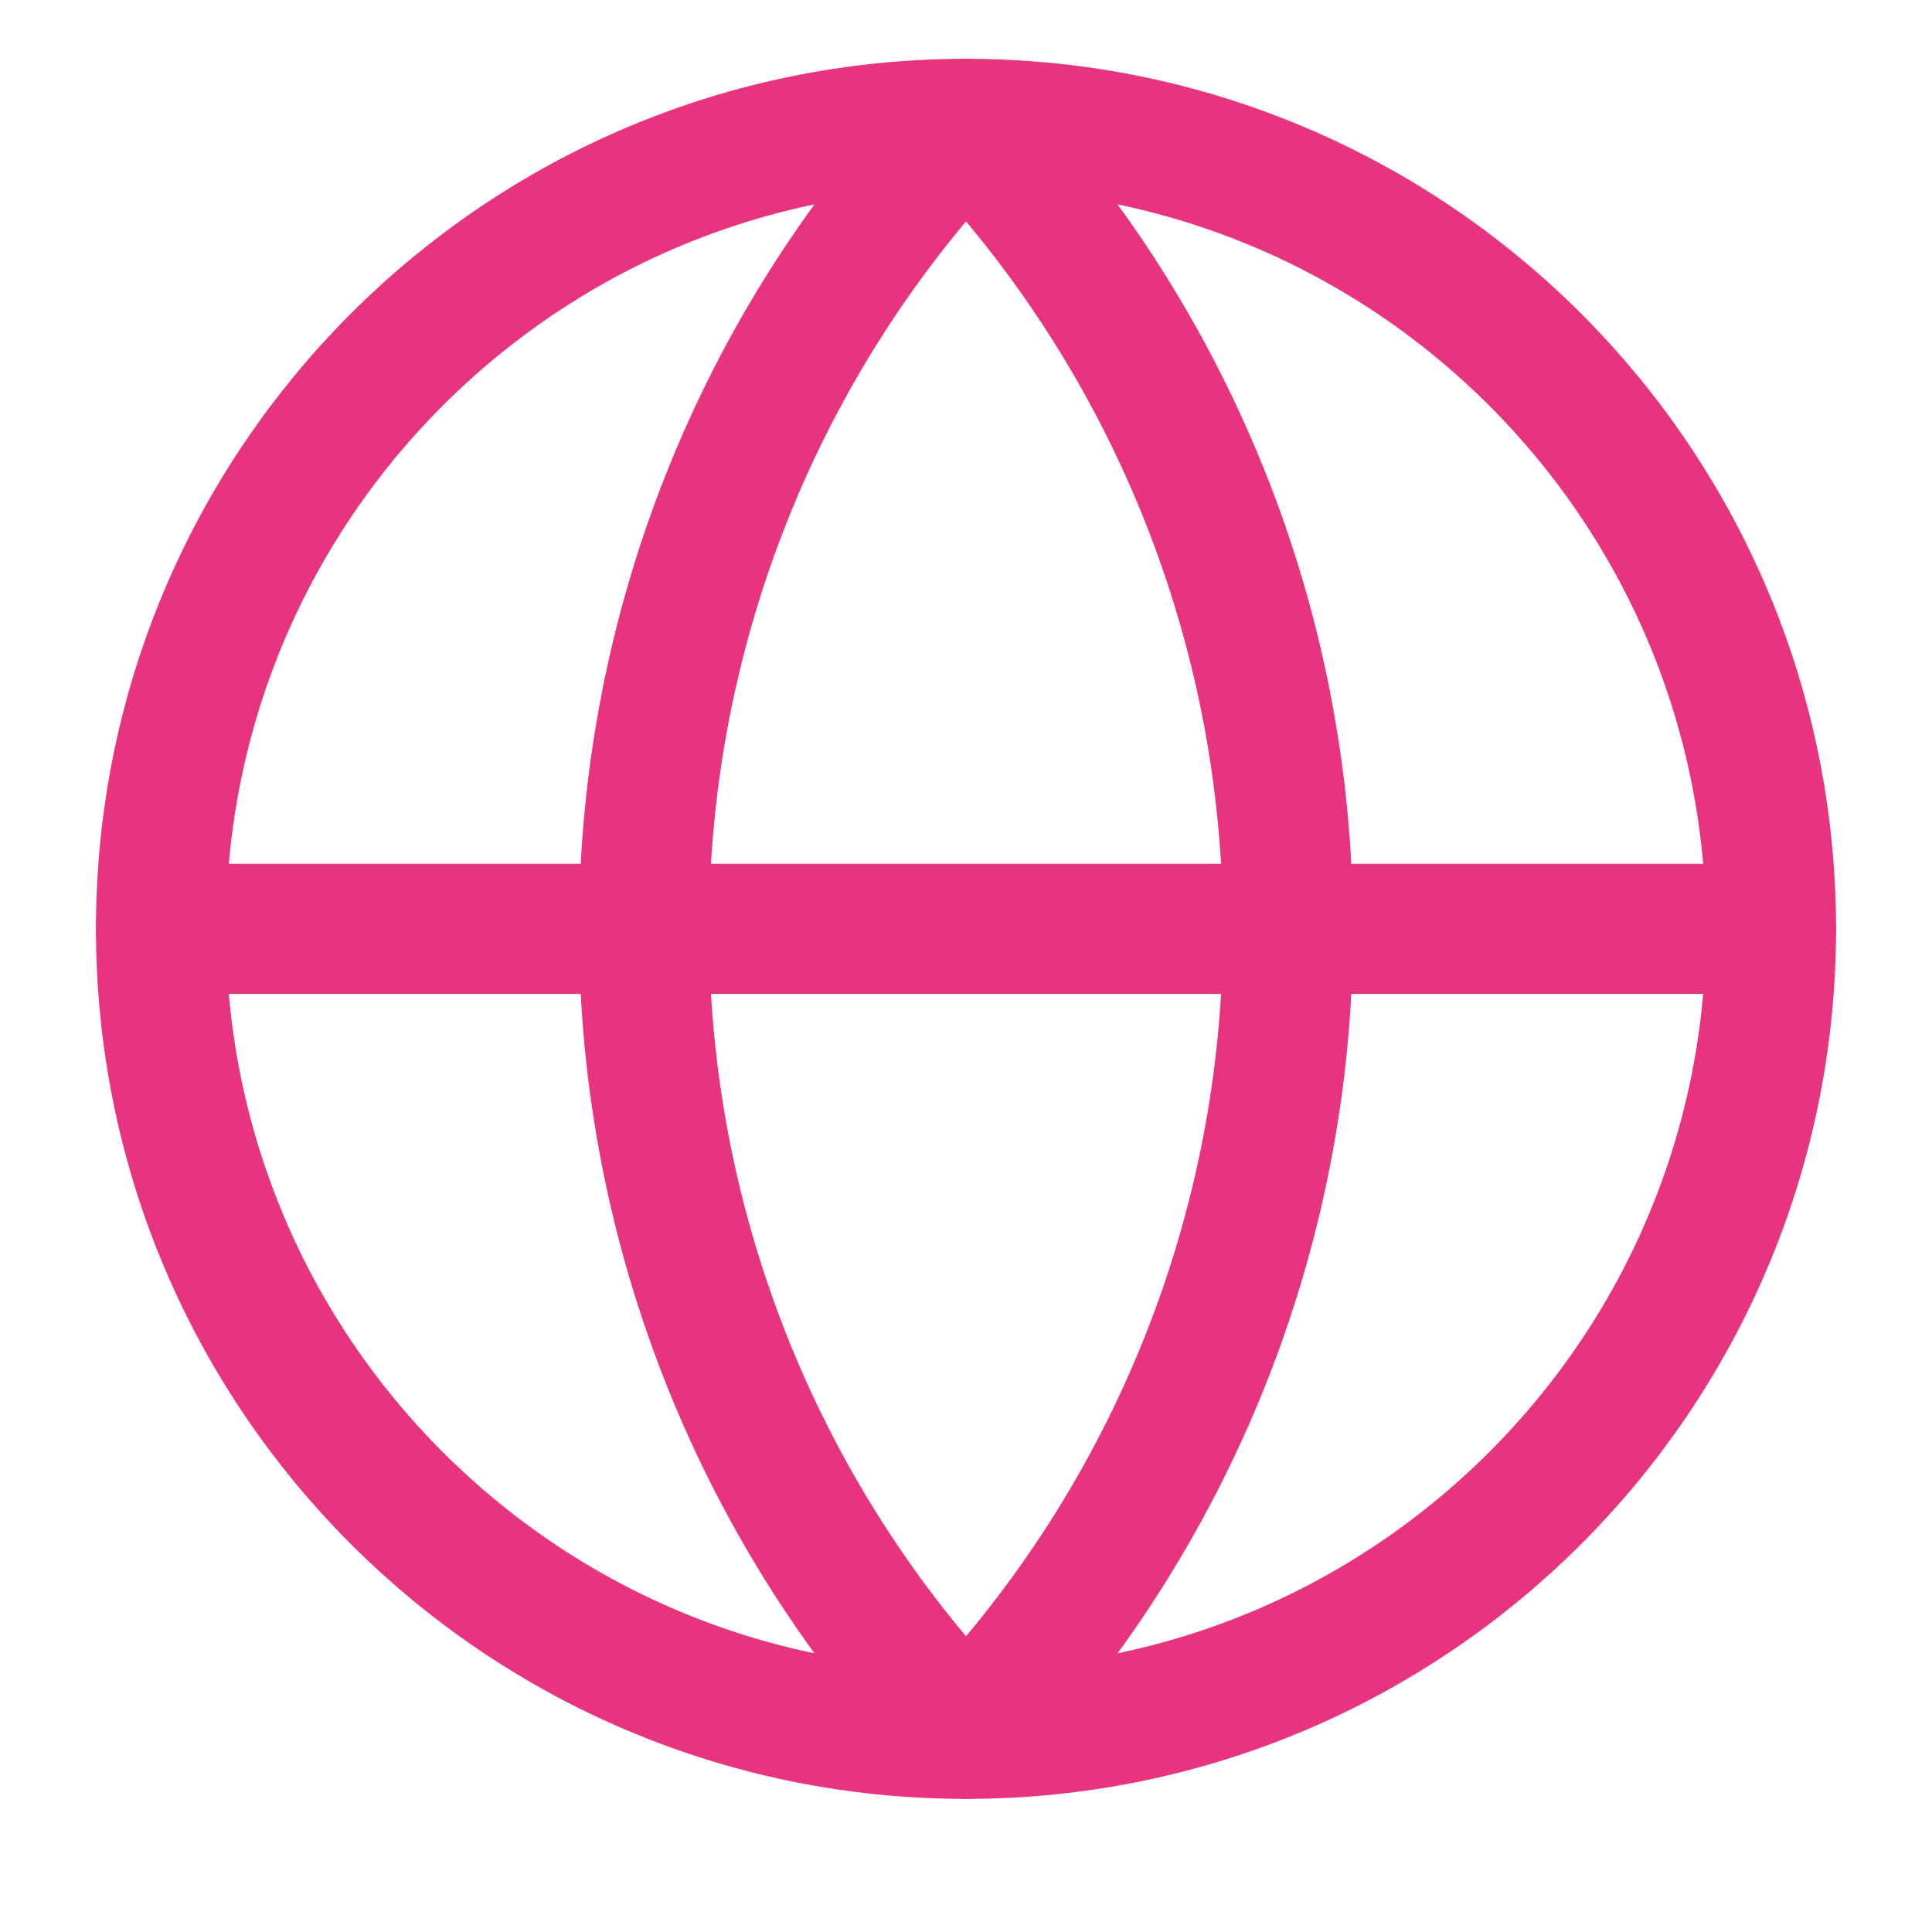
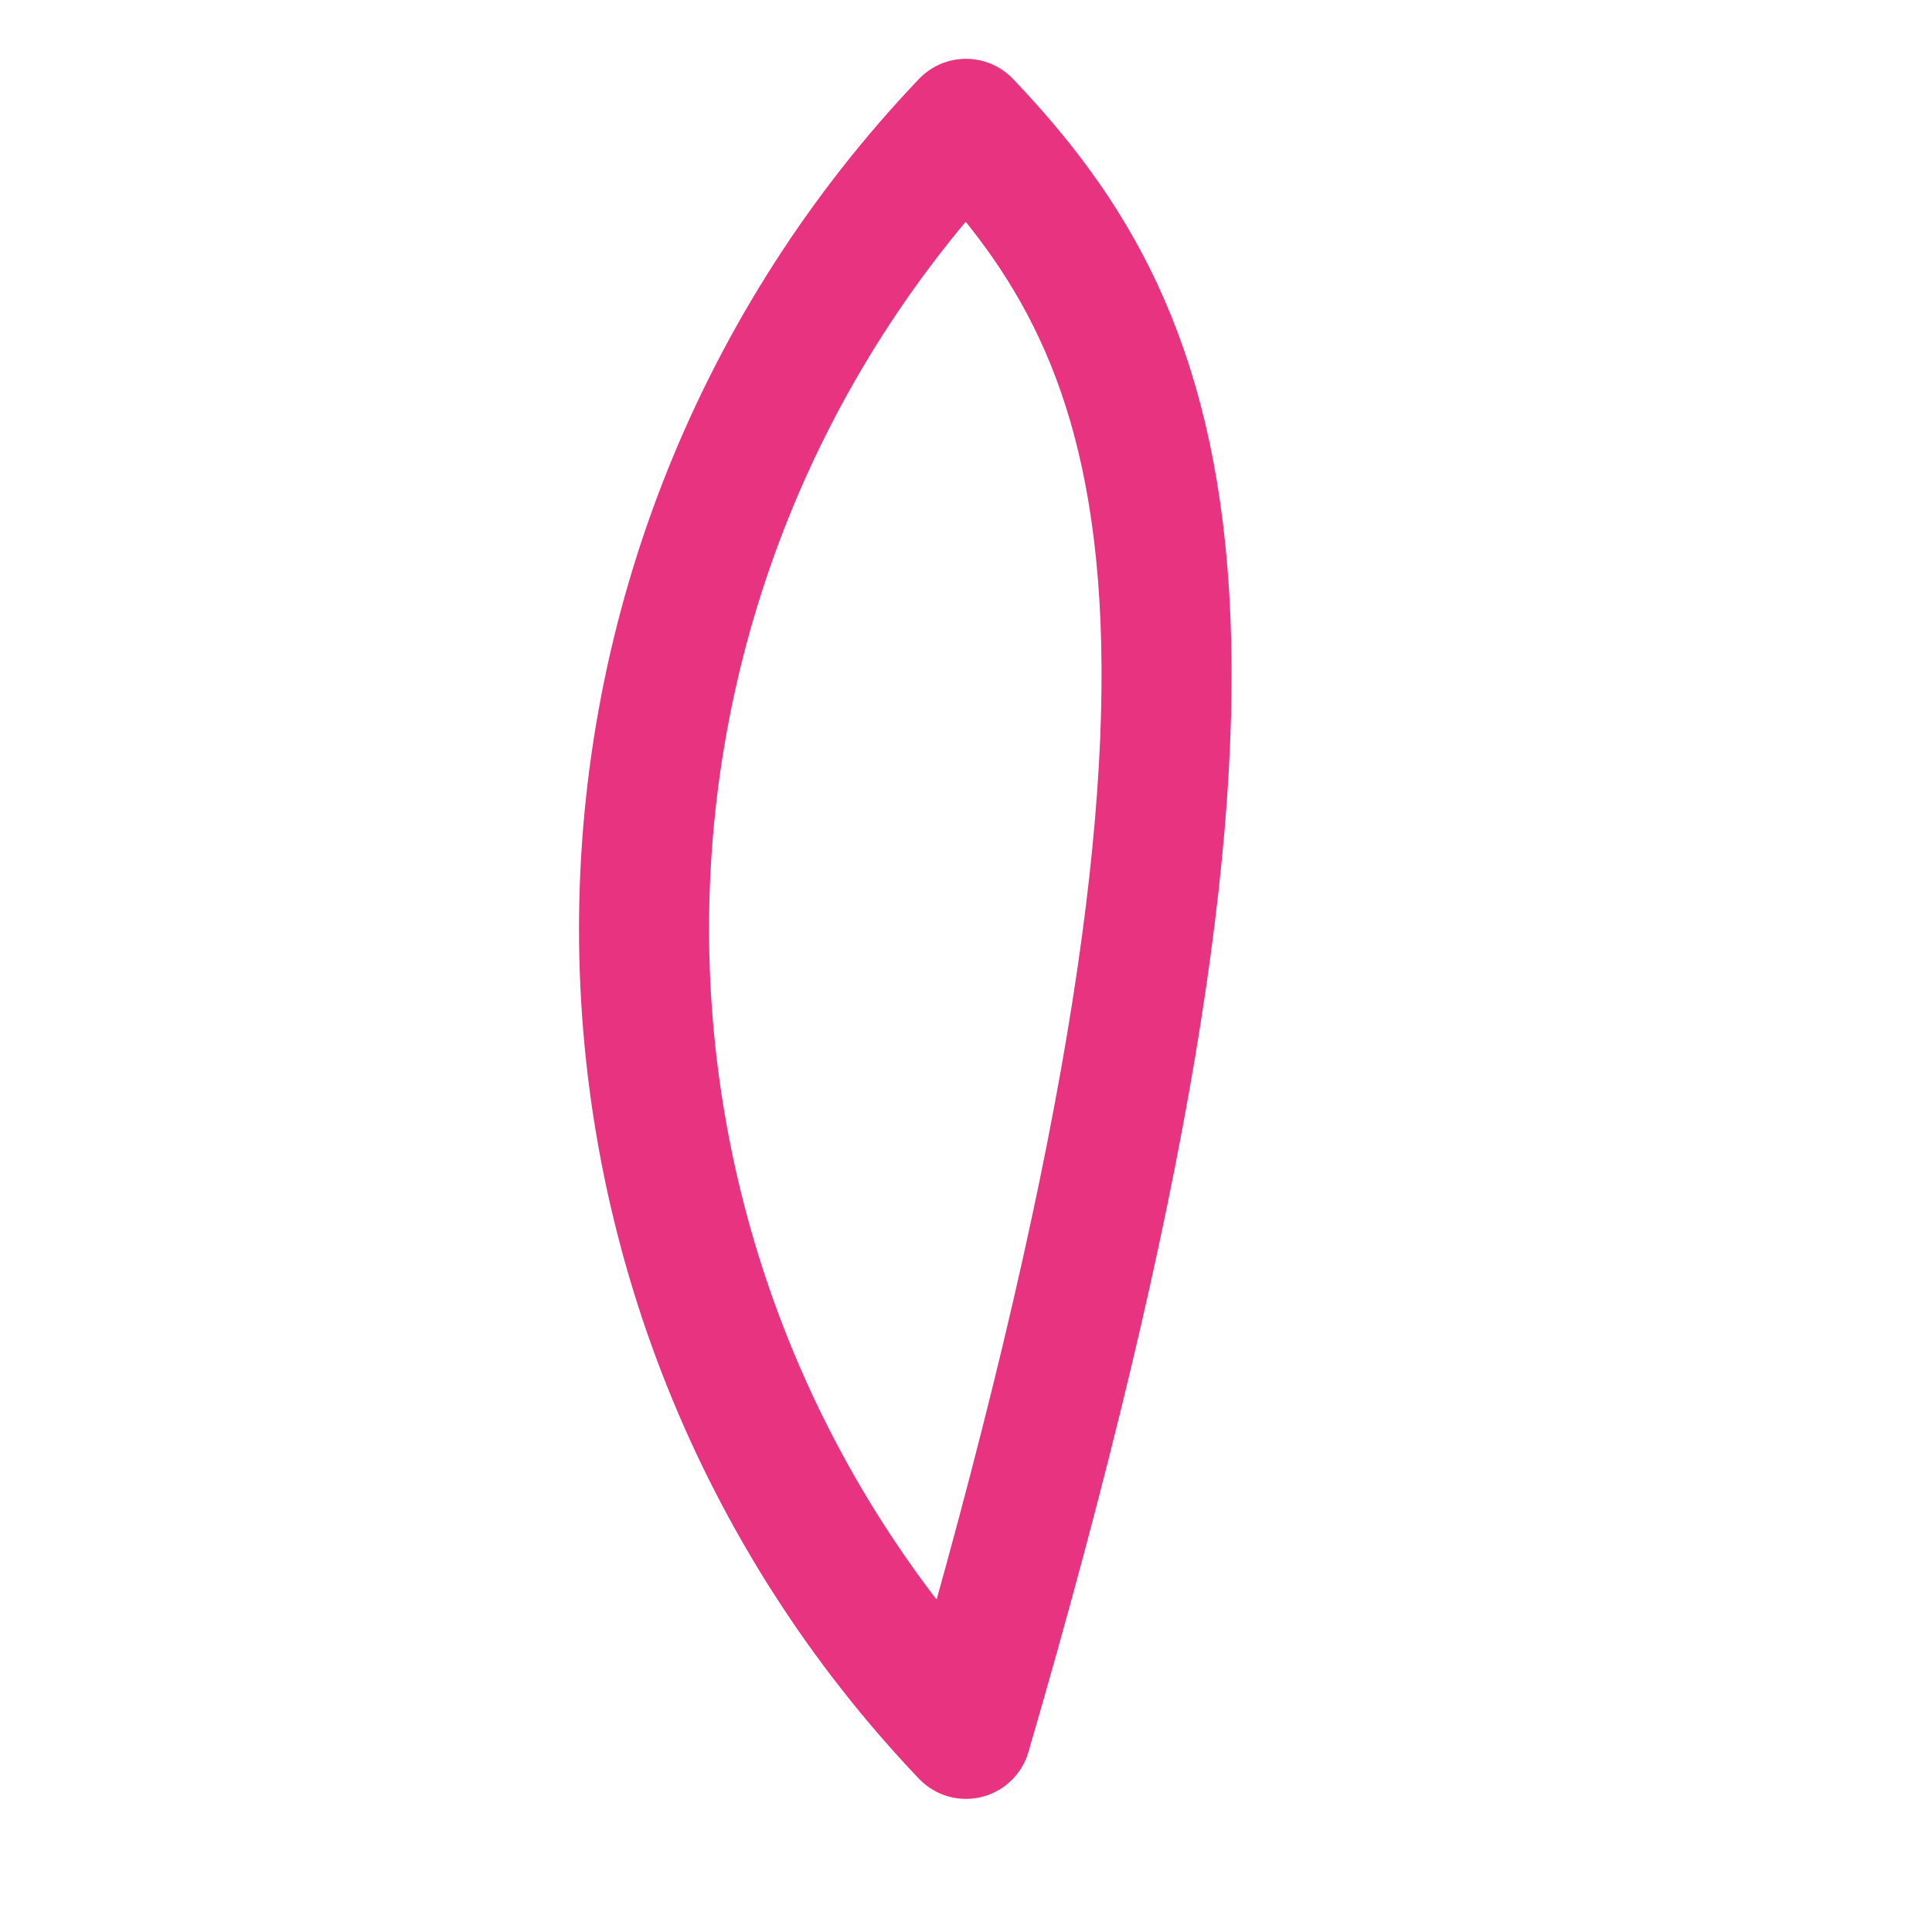
<svg xmlns="http://www.w3.org/2000/svg" width="52" height="52" viewBox="0 0 52 52" fill="none">
-   <path d="M26 46.667C37.966 46.667 47.667 36.966 47.667 25C47.667 13.034 37.966 3.333 26 3.333C14.034 3.333 4.333 13.034 4.333 25C4.333 36.966 14.034 46.667 26 46.667Z" stroke="#E73380" stroke-width="3.5" stroke-linecap="round" stroke-linejoin="round" />
-   <path d="M26 3.333C20.437 9.175 17.334 16.933 17.334 25C17.334 33.067 20.437 40.825 26 46.667C31.564 40.825 34.667 33.067 34.667 25C34.667 16.933 31.564 9.175 26 3.333Z" stroke="#E73380" stroke-width="3.5" stroke-linecap="round" stroke-linejoin="round" />
-   <path d="M4.333 25H47.667" stroke="#E73380" stroke-width="3.5" stroke-linecap="round" stroke-linejoin="round" />
+   <path d="M26 3.333C20.437 9.175 17.334 16.933 17.334 25C17.334 33.067 20.437 40.825 26 46.667C34.667 16.933 31.564 9.175 26 3.333Z" stroke="#E73380" stroke-width="3.5" stroke-linecap="round" stroke-linejoin="round" />
</svg>